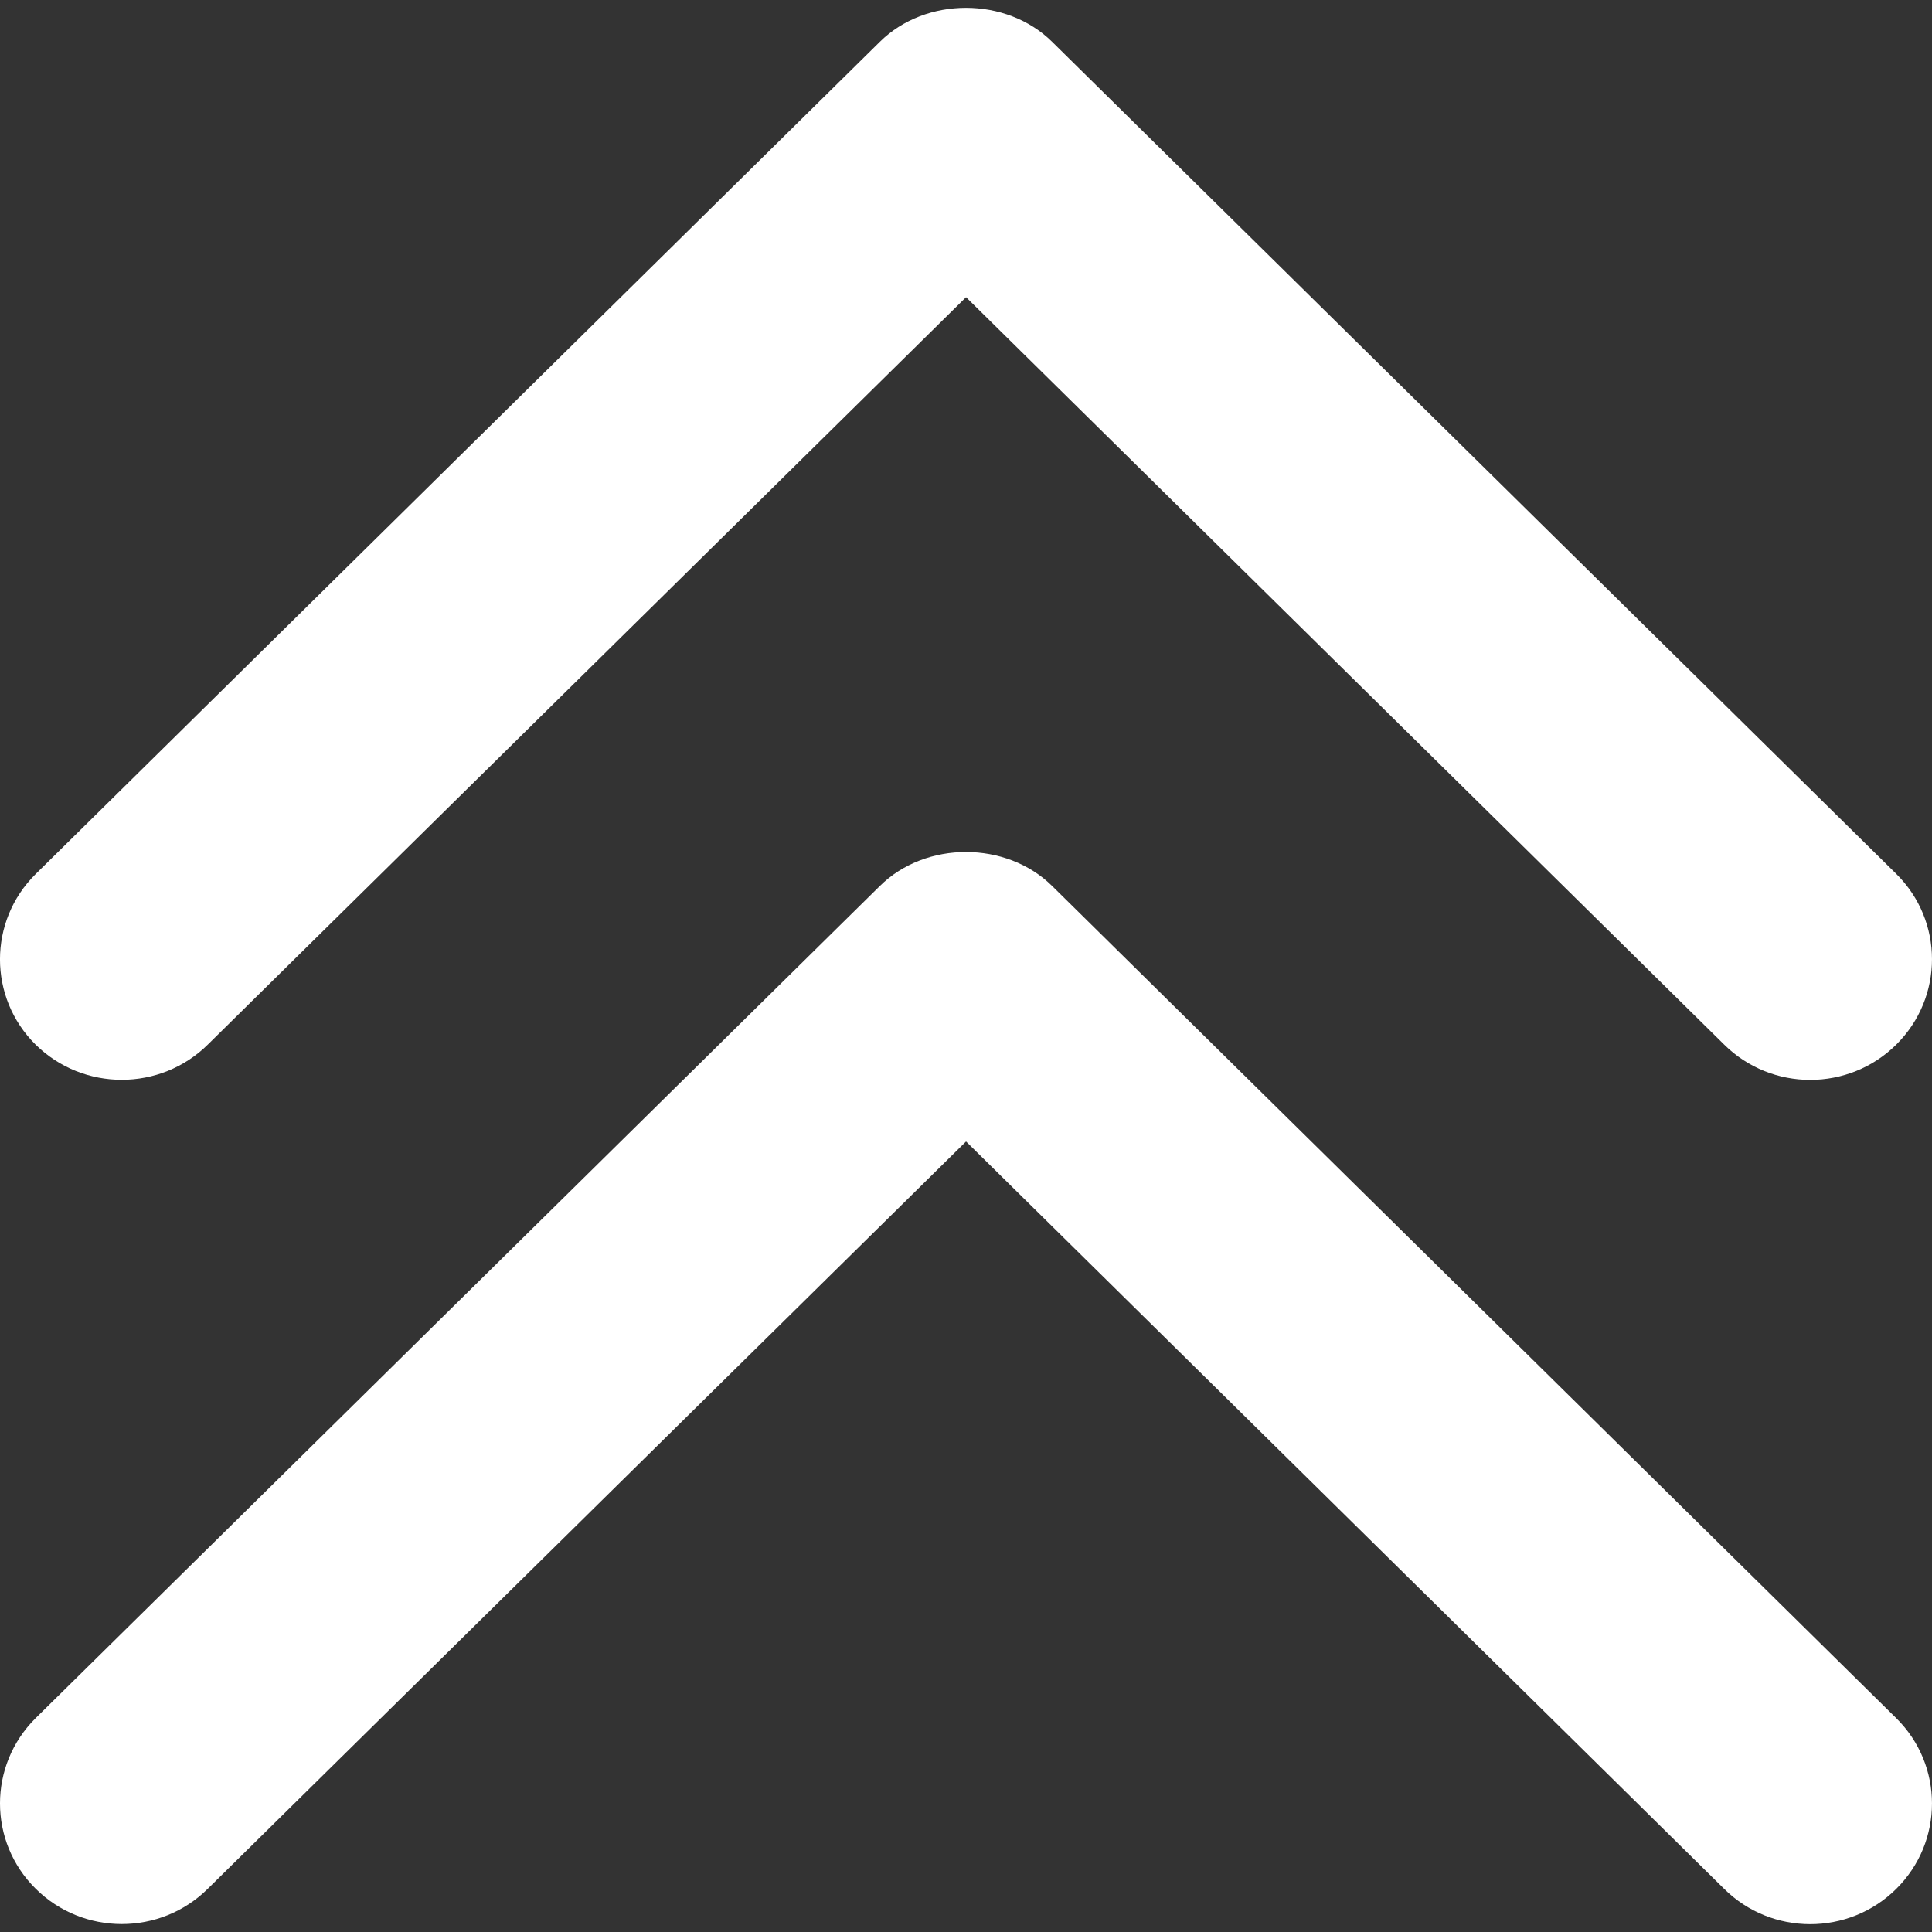
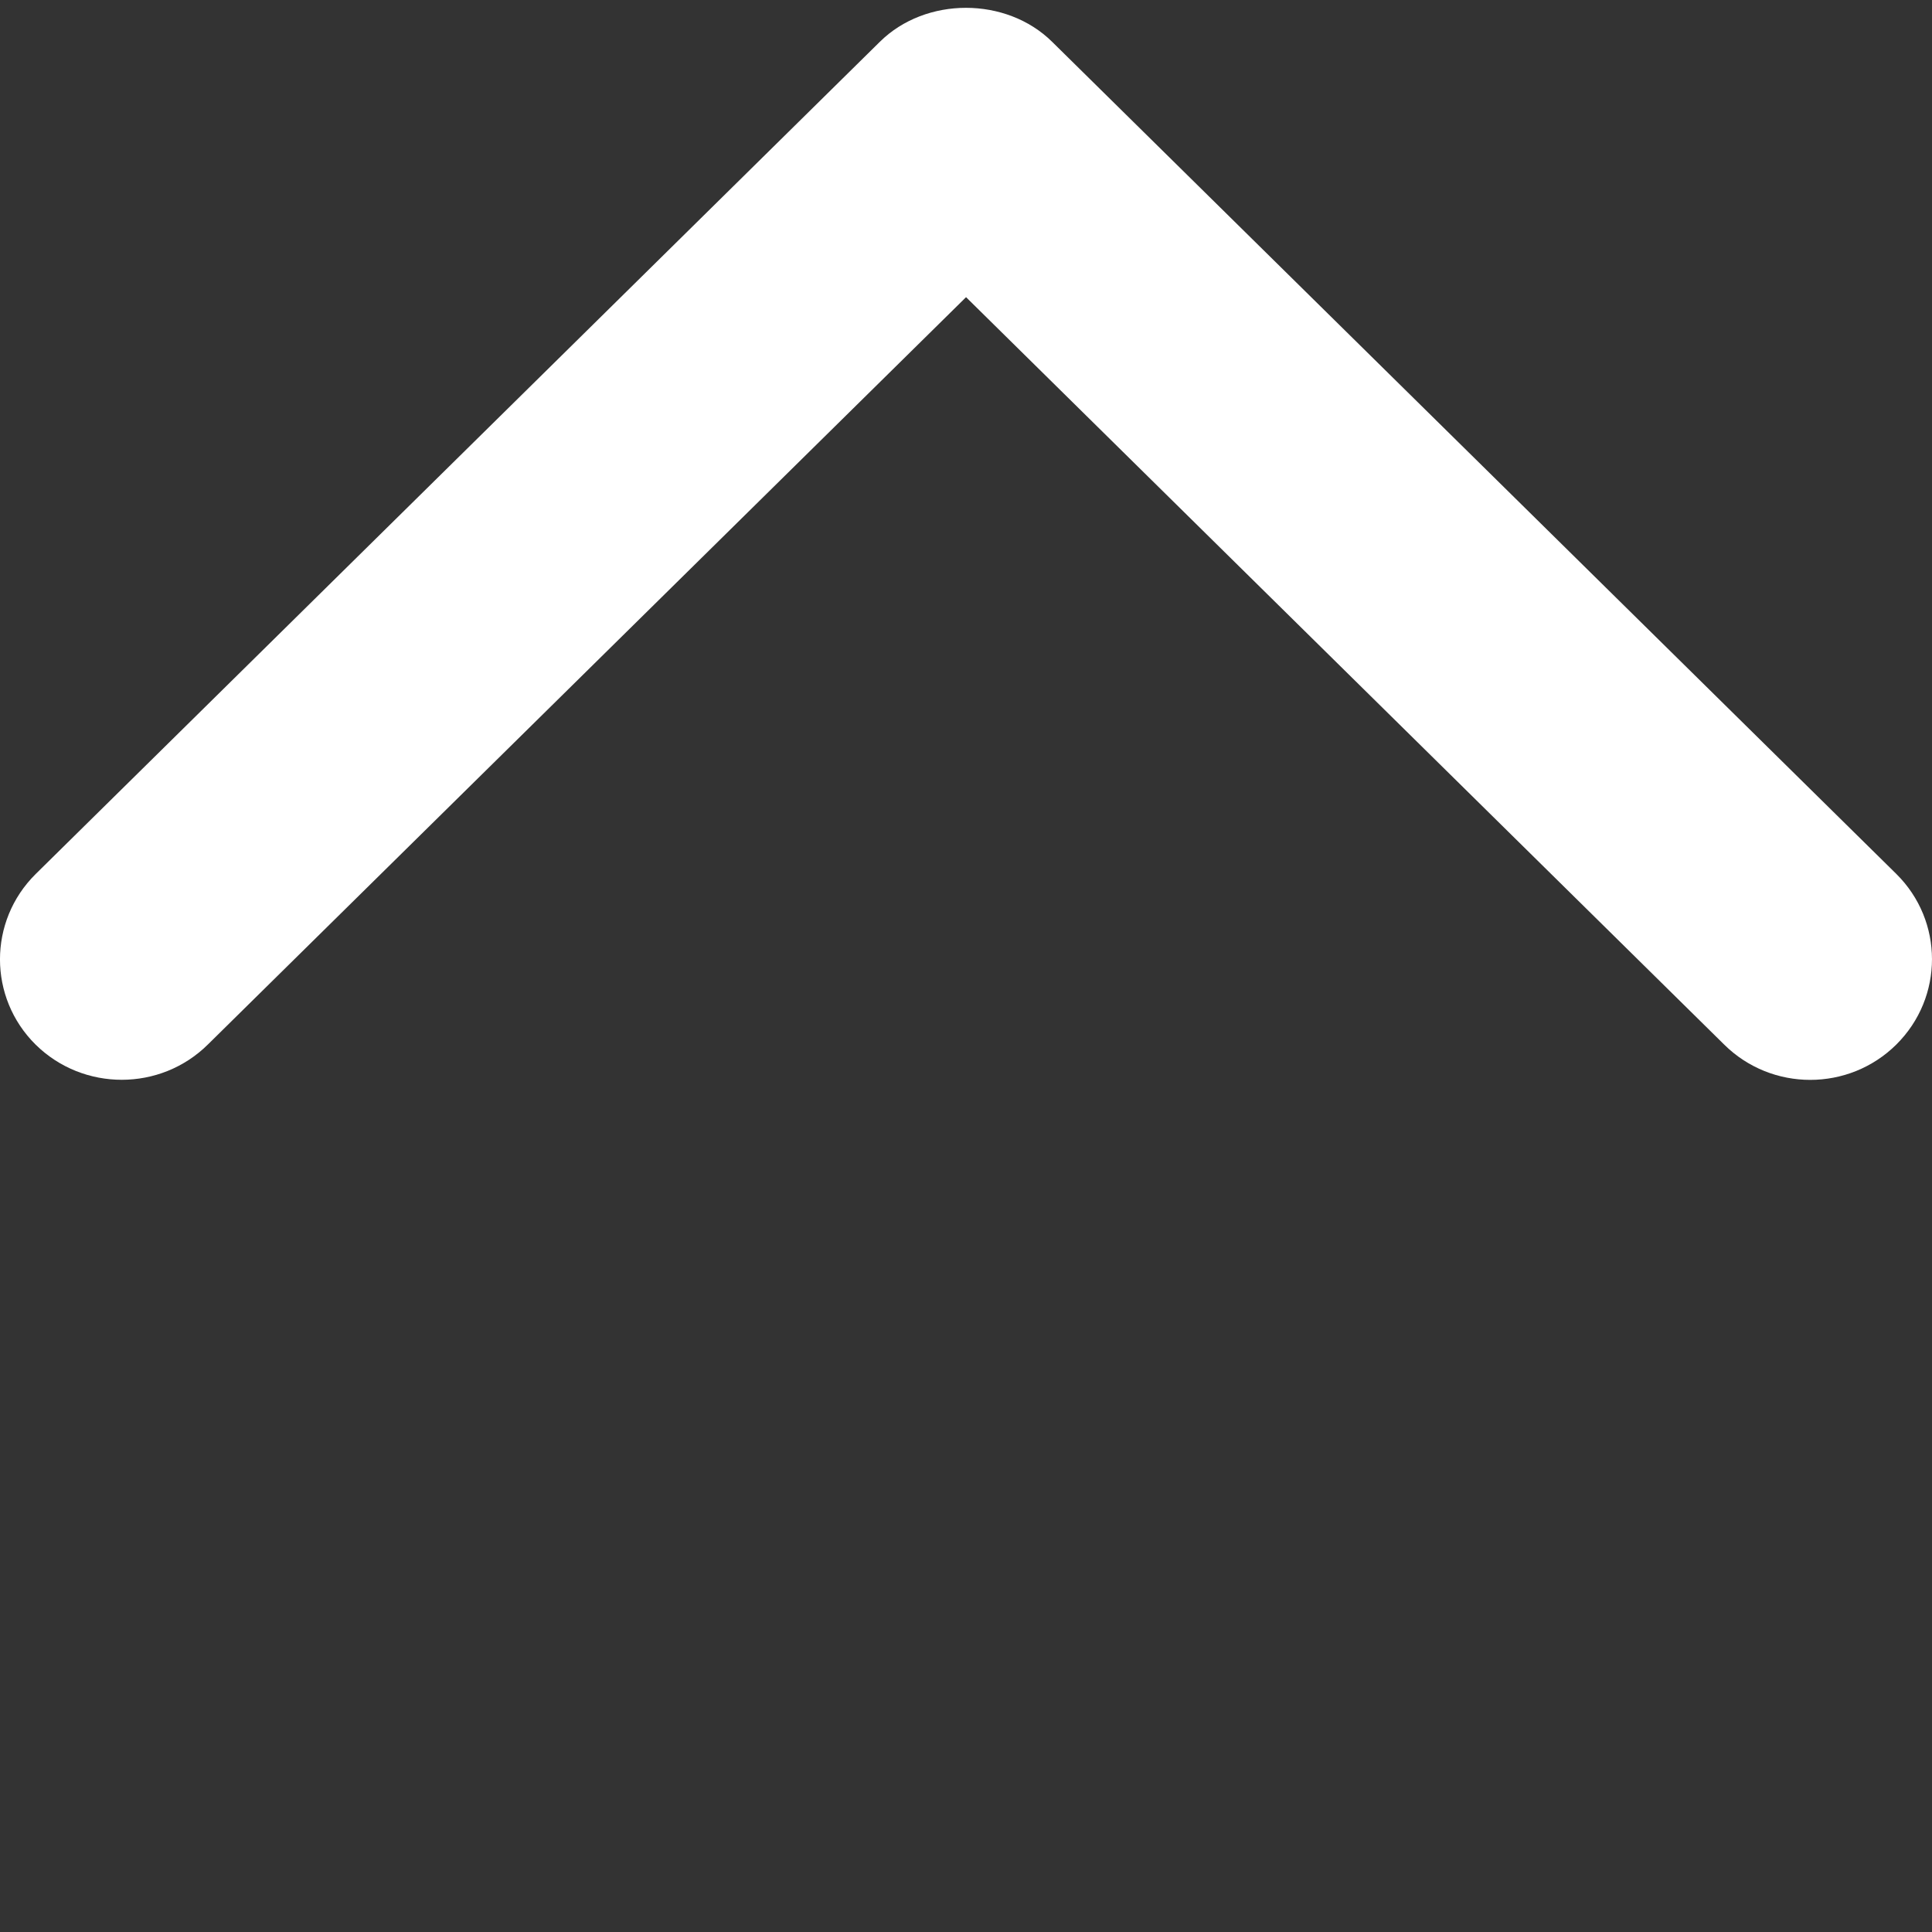
<svg xmlns="http://www.w3.org/2000/svg" version="1.1" id="Capa_1" x="0px" y="0px" viewBox="0 0 192.701 192.701" style="enable-background:new 0 0 192.701 192.701;" xml:space="preserve">
  <rect x="0" y="0" width="192.701" height="192.701" fill="#333333" stroke="none" />
  <g>
    <g id="Double_Chevron_Up">
      <path fill="#ffffff" d="M20.746,104.169l75.61-74.528l75.61,74.54c4.74,4.704,12.439,4.704,17.179,0s4.74-12.319,0-17.011l-84.2-82.997    c-4.559-4.511-12.608-4.535-17.191,0l-84.2,83.009c-4.74,4.692-4.74,12.319,0,17.011C8.307,108.873,16.006,108.873,20.746,104.169    z" />
-       <path fill="#ffffff" d="M104.946,88.373c-4.559-4.511-12.608-4.535-17.191,0l-84.2,82.997c-4.74,4.704-4.74,12.319,0,17.011    c4.74,4.704,12.439,4.704,17.179,0l75.622-74.528l75.61,74.54c4.74,4.704,12.439,4.704,17.179,0s4.74-12.319,0-17.011    L104.946,88.373z" />
    </g>
  </g>
</svg>